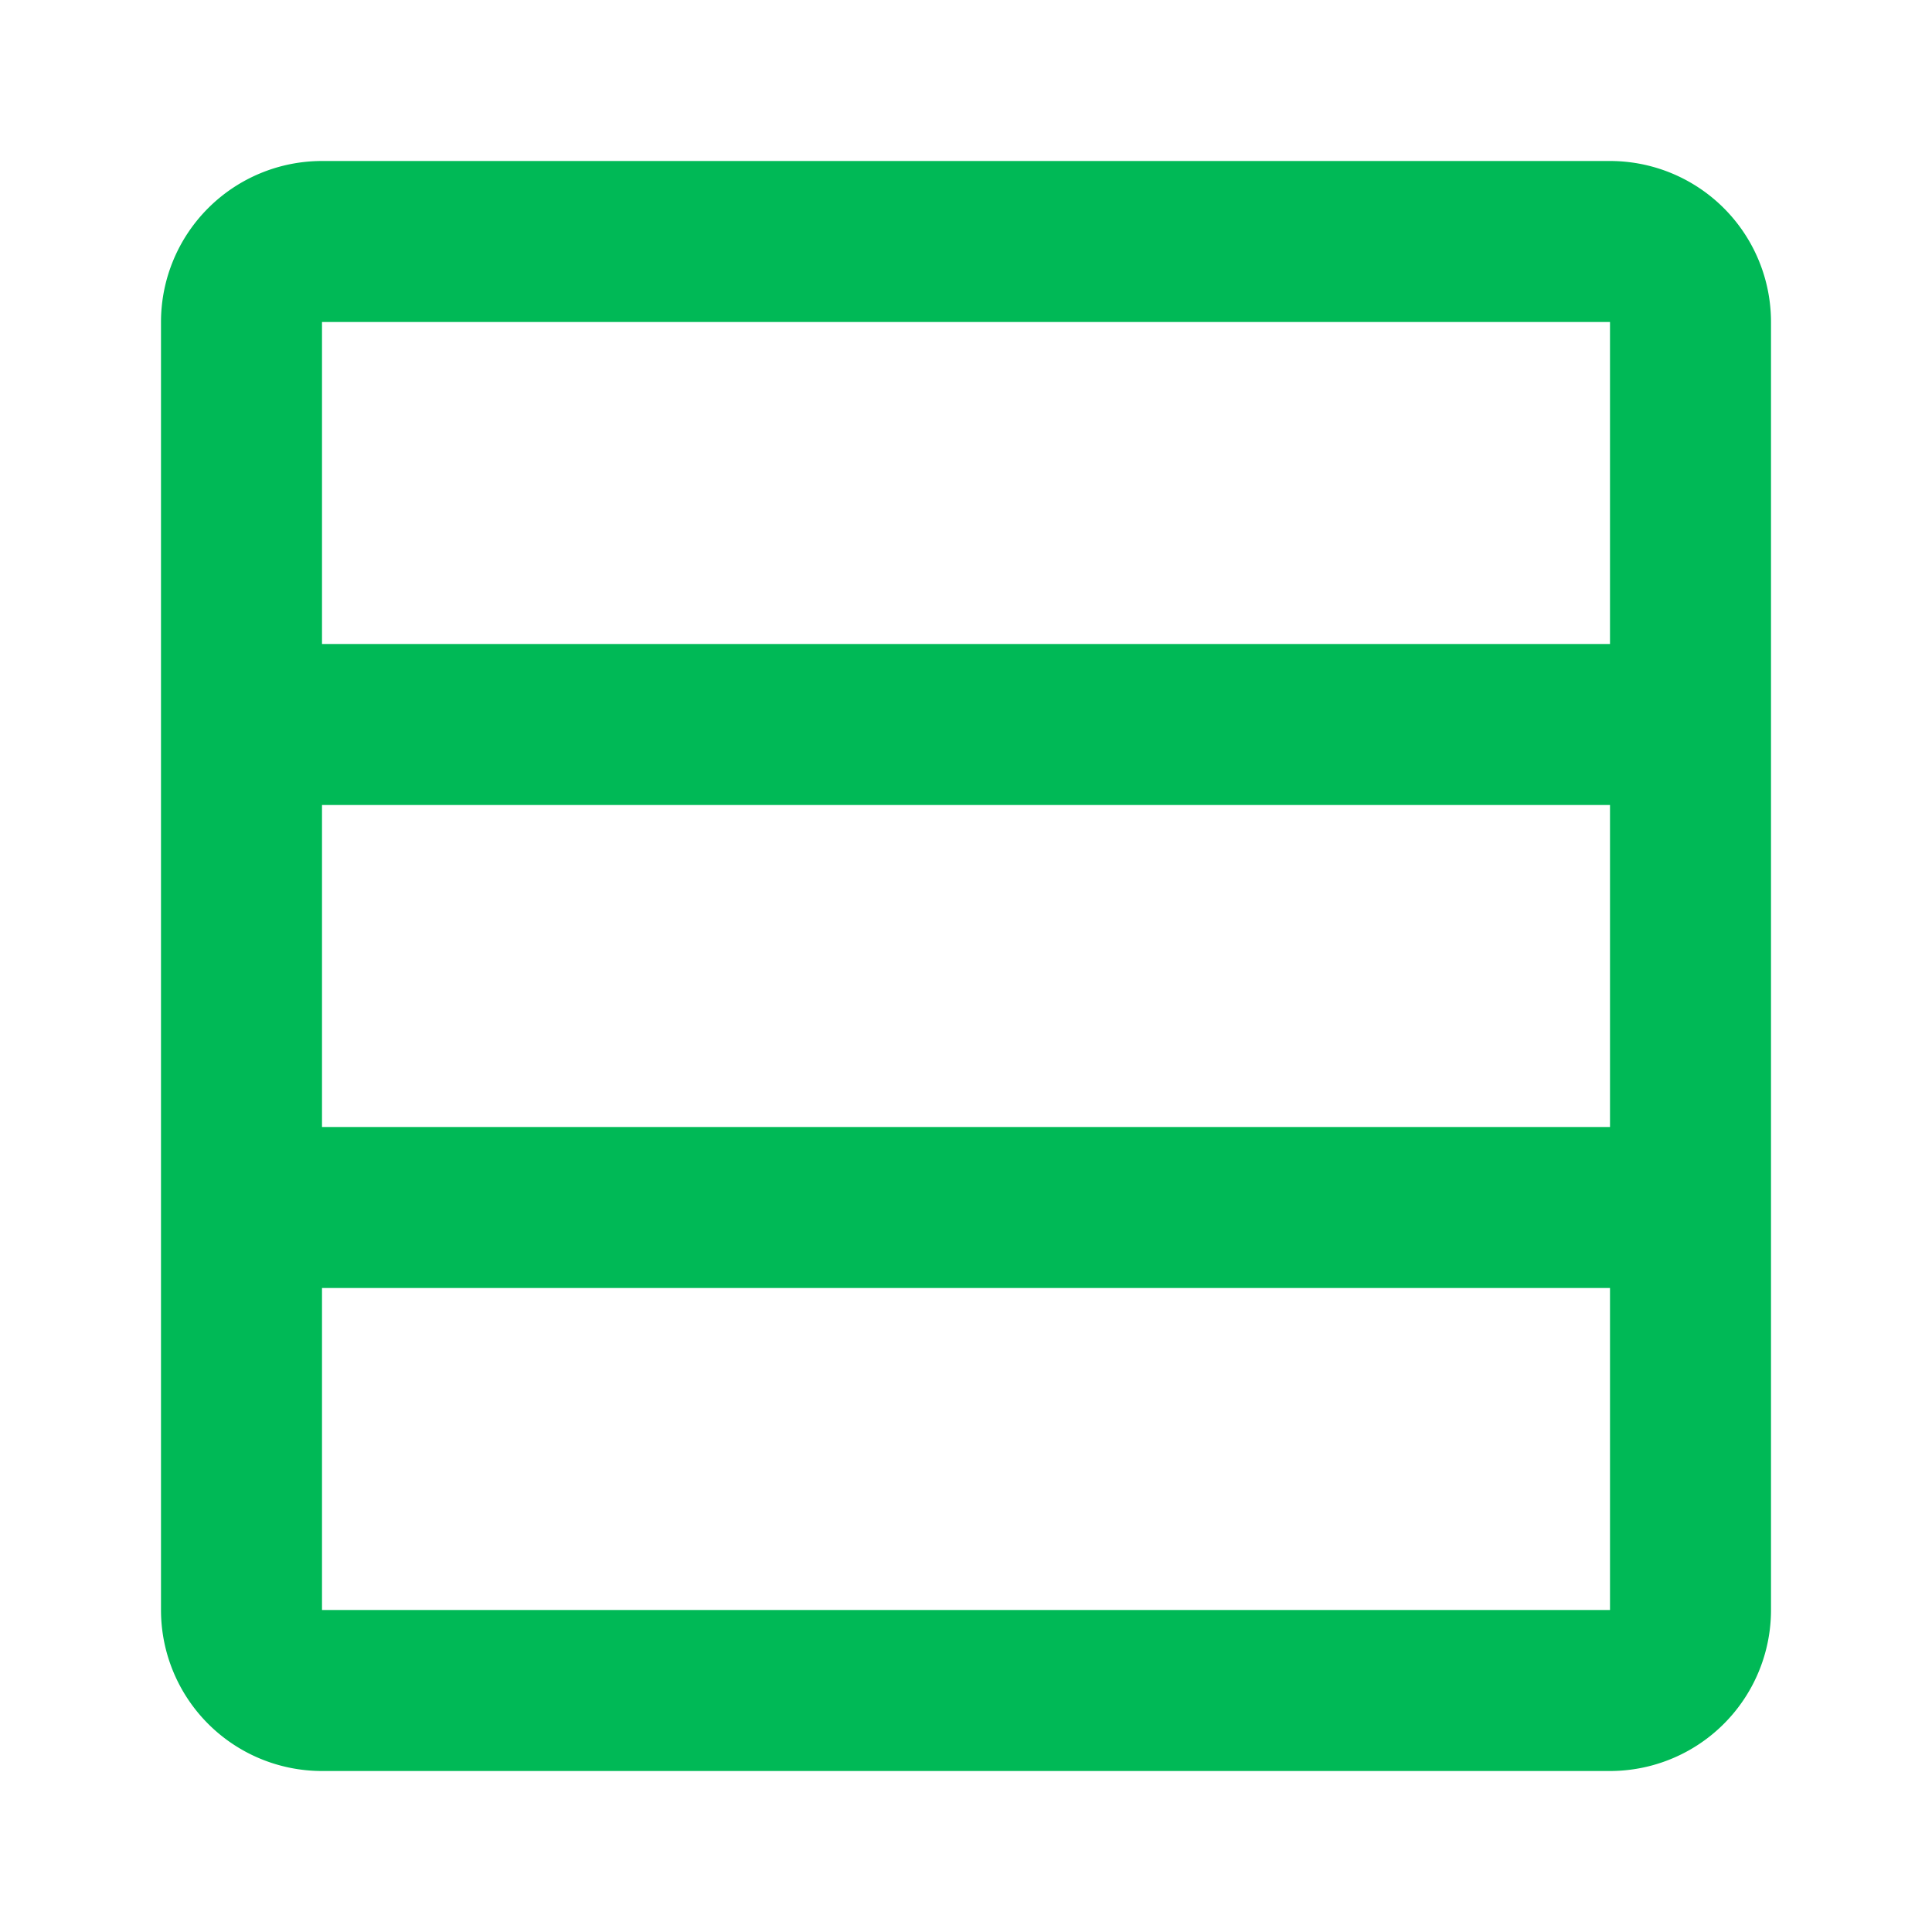
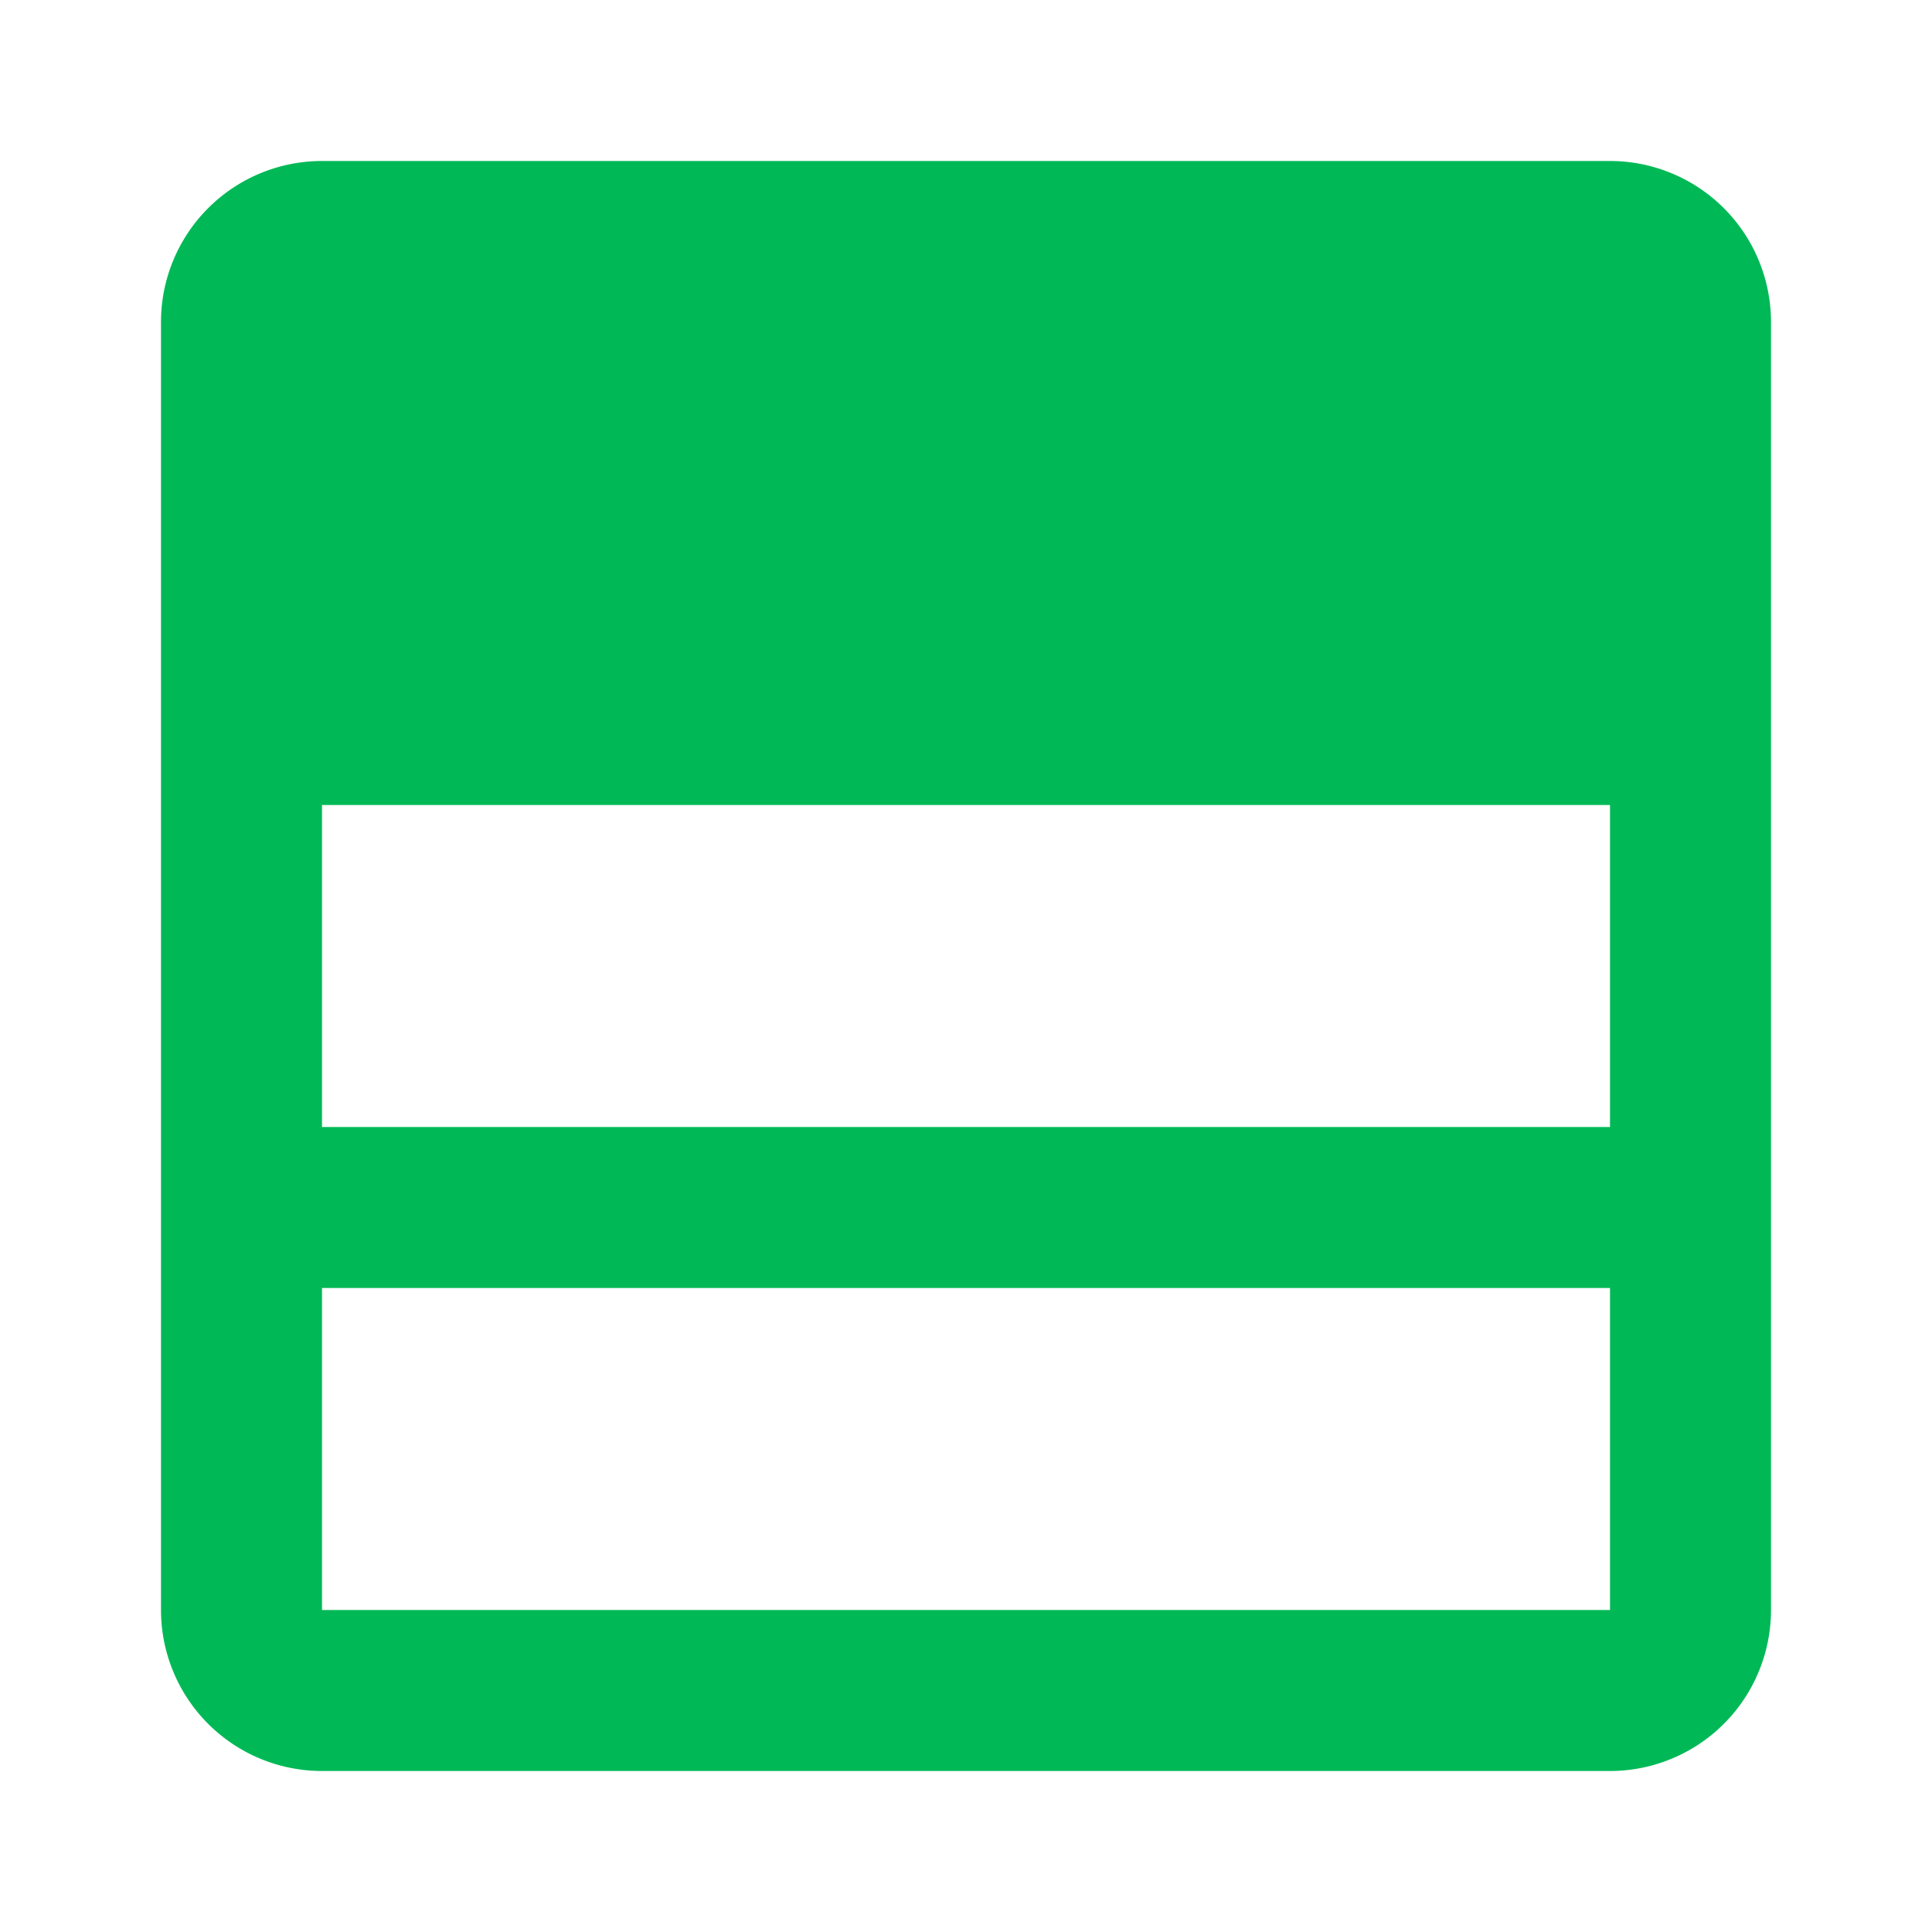
<svg xmlns="http://www.w3.org/2000/svg" viewBox="0 0 24 24">
-   <path d="M20 8V4H4v4h16Zm0 8H4v4h16v-4ZM4 2h16a2 2 0 0 1 2 2v16a2 2 0 0 1-2 2H4a2 2 0 0 1-2-2V4a2 2 0 0 1 2-2Zm0 8v4h16v-4H4Z" fill-rule="evenodd" fill="#00b956" class="fill-000000" />
+   <path d="M20 8V4v4h16Zm0 8H4v4h16v-4ZM4 2h16a2 2 0 0 1 2 2v16a2 2 0 0 1-2 2H4a2 2 0 0 1-2-2V4a2 2 0 0 1 2-2Zm0 8v4h16v-4H4Z" fill-rule="evenodd" fill="#00b956" class="fill-000000" />
</svg>